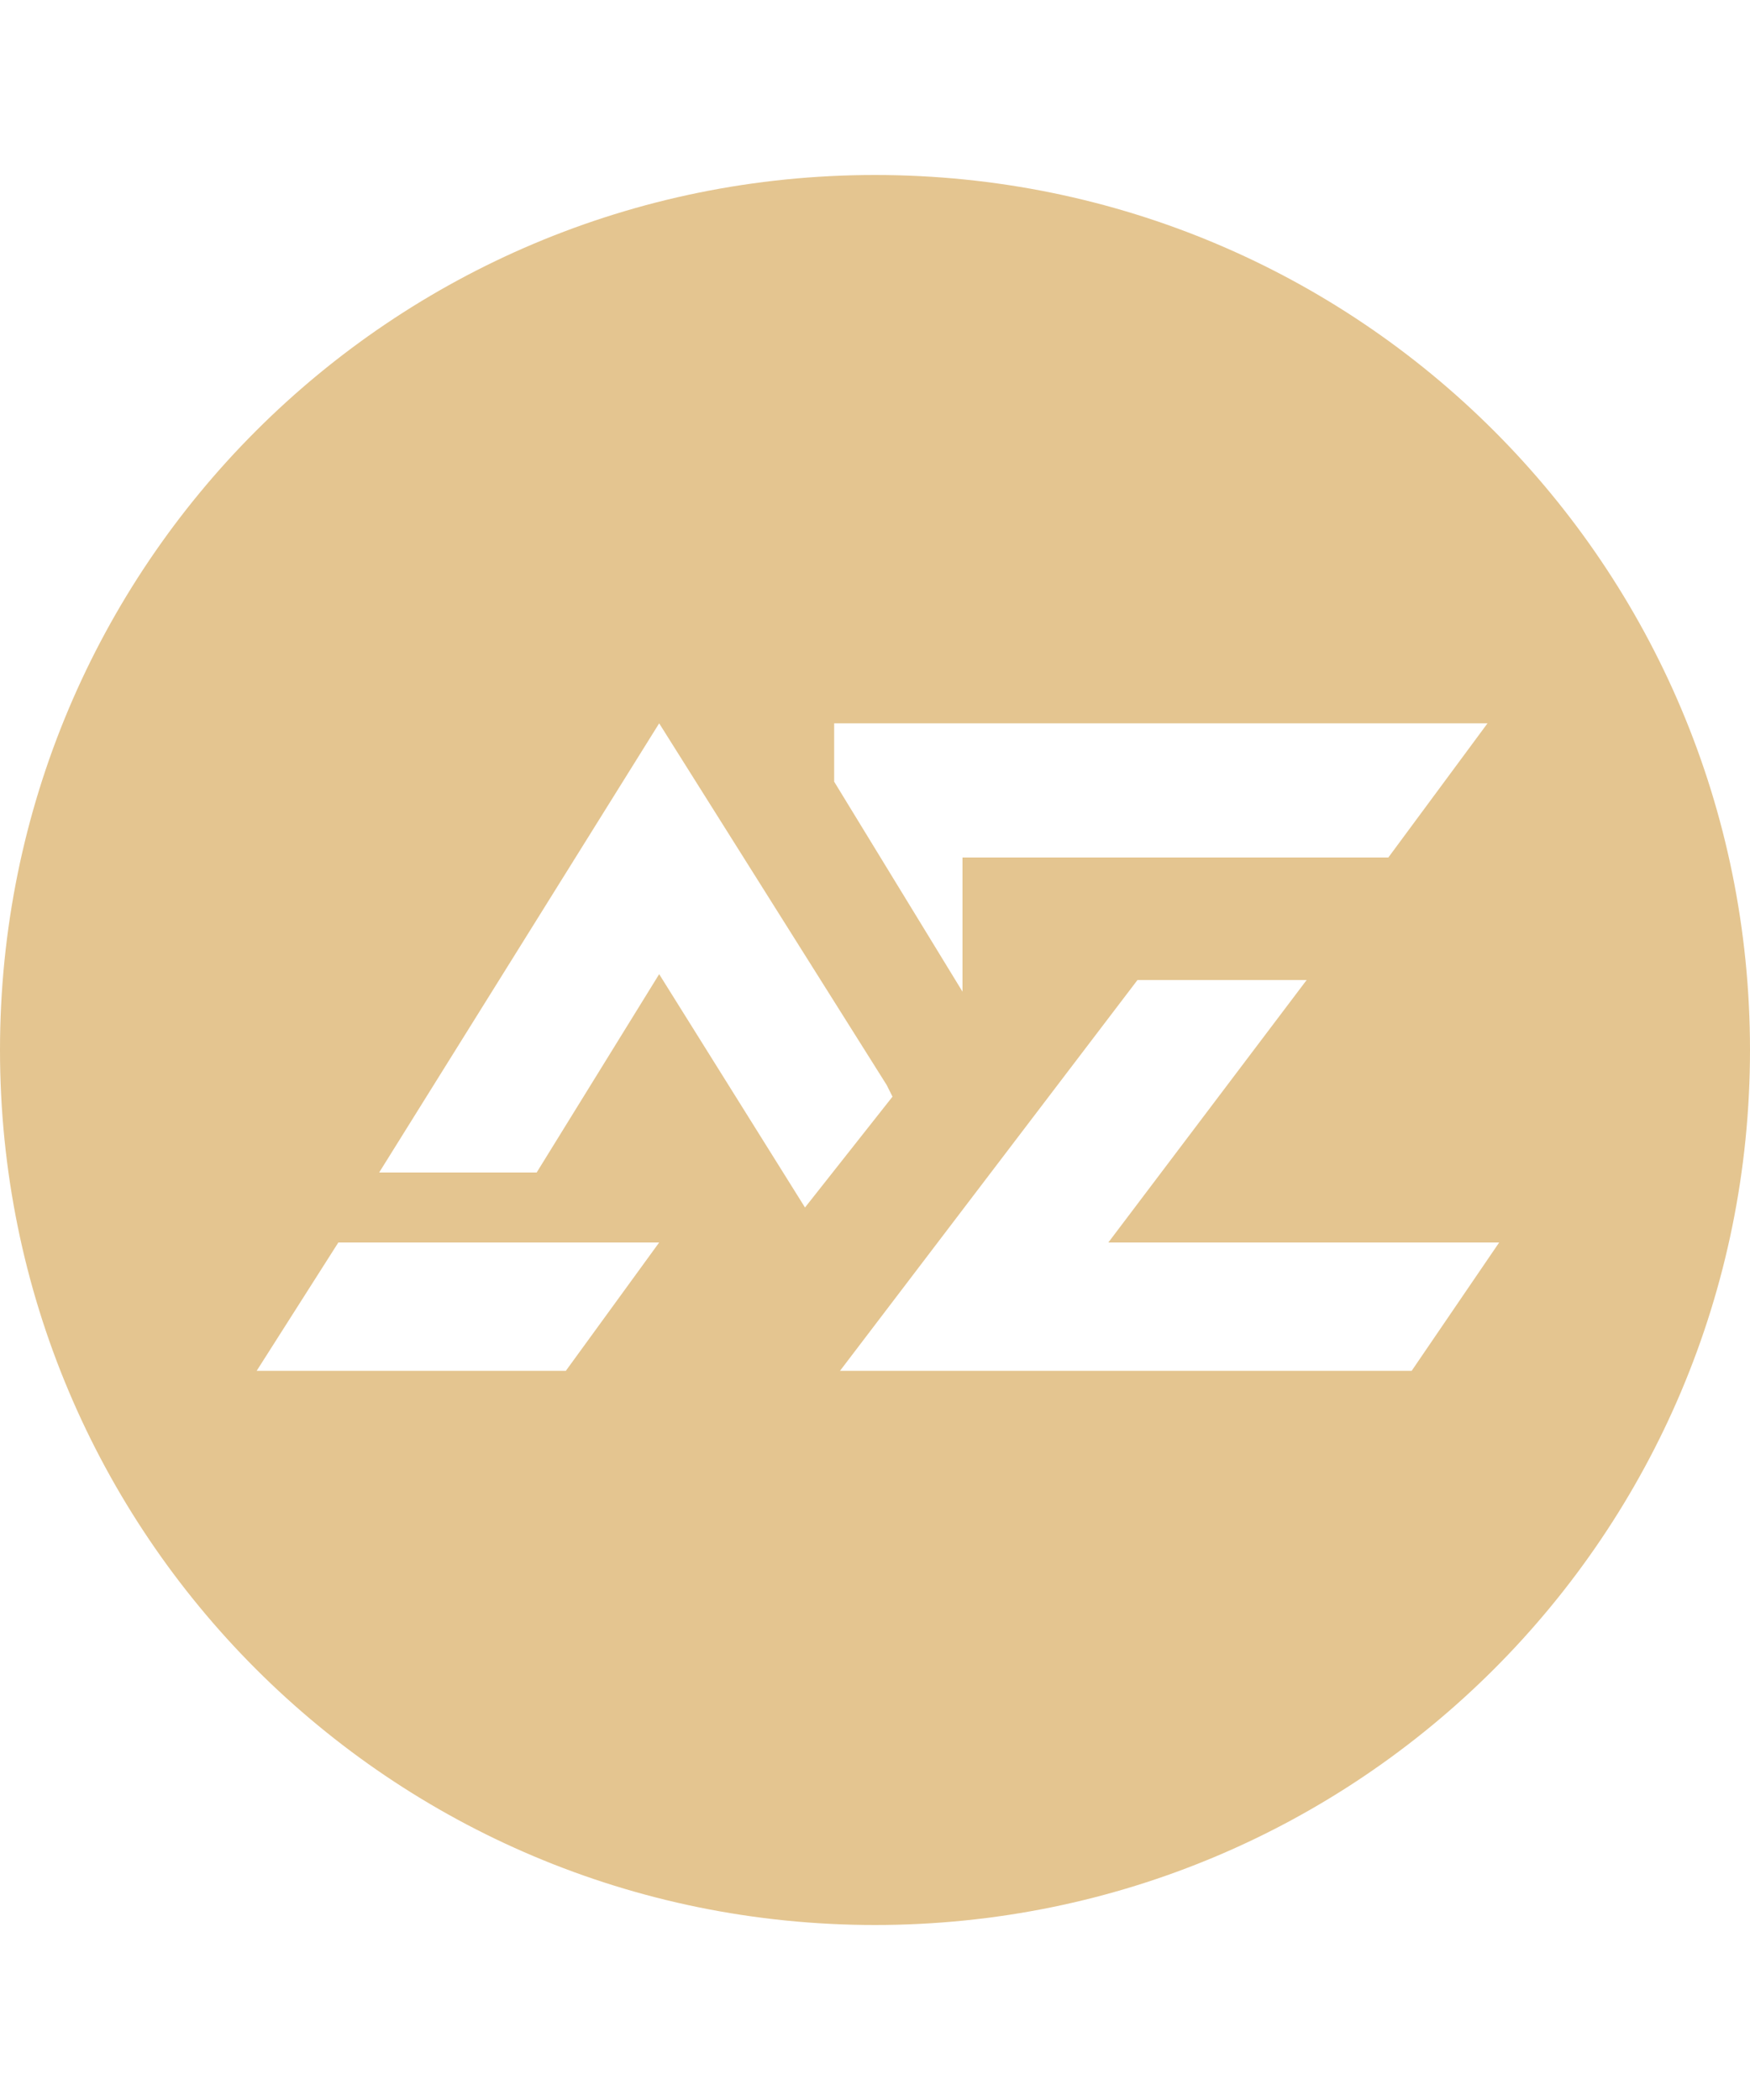
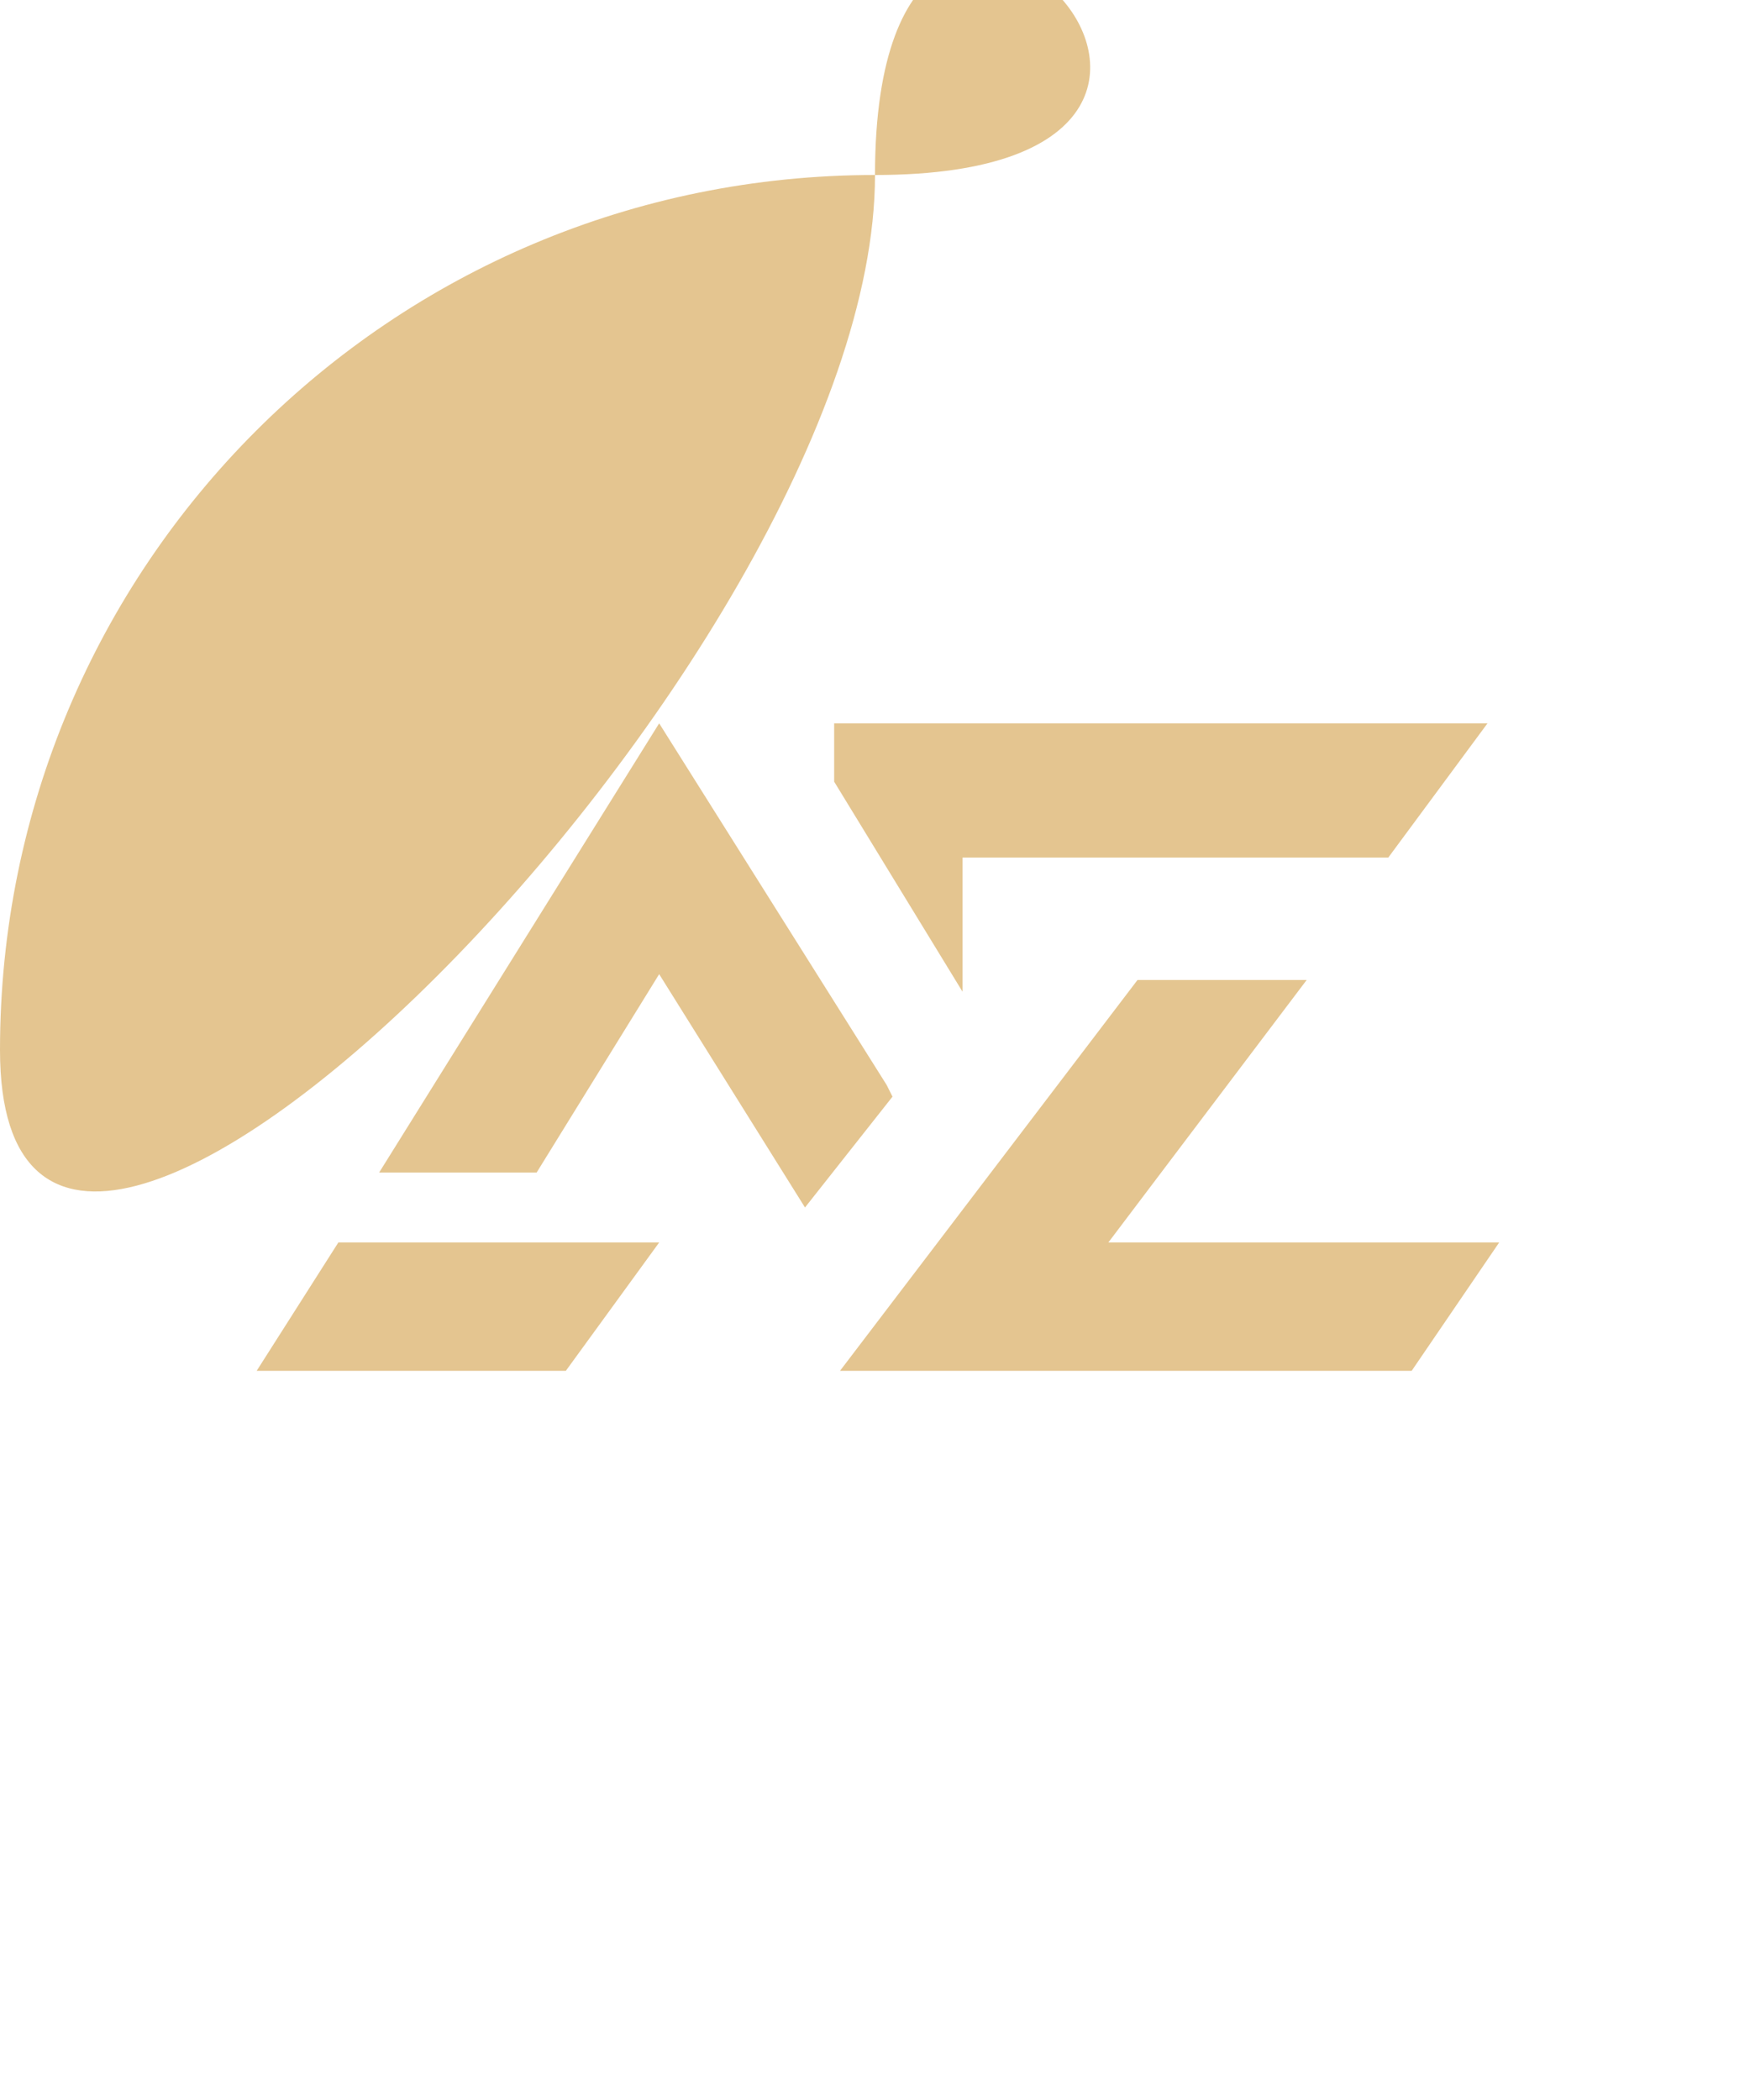
<svg xmlns="http://www.w3.org/2000/svg" version="1.1" id="Layer_1" x="0px" y="0px" width="30px" height="36px" viewBox="0 0 30 36" style="enable-background:new 0 0 30 36;" xml:space="preserve">
  <style type="text/css">
	.st0{fill:#E4C590;}
</style>
  <g>
-     <path class="st0" d="M15,3C6.7,3,0,9.7,0,18s6.7,15,15,15s15-6.7,15-15S23.3,3,15,3z M9.7,23.5H4.4l1.4-2.2h5.5L9.7,23.5z    M11.3,16.7l-2.1,3.4H6.5l4.8-7.7l3.9,6.2l0.1,0.2l-1.5,1.9L11.3,16.7z M24.2,23.5h-9.8l5.1-6.7h2.9l-3.4,4.5h6.7L24.2,23.5z    M23.8,14.7h-7.3v2.3l-2.2-3.6v-1h11.2L23.8,14.7z" />
+     <path class="st0" d="M15,3C6.7,3,0,9.7,0,18s15-6.7,15-15S23.3,3,15,3z M9.7,23.5H4.4l1.4-2.2h5.5L9.7,23.5z    M11.3,16.7l-2.1,3.4H6.5l4.8-7.7l3.9,6.2l0.1,0.2l-1.5,1.9L11.3,16.7z M24.2,23.5h-9.8l5.1-6.7h2.9l-3.4,4.5h6.7L24.2,23.5z    M23.8,14.7h-7.3v2.3l-2.2-3.6v-1h11.2L23.8,14.7z" />
  </g>
</svg>